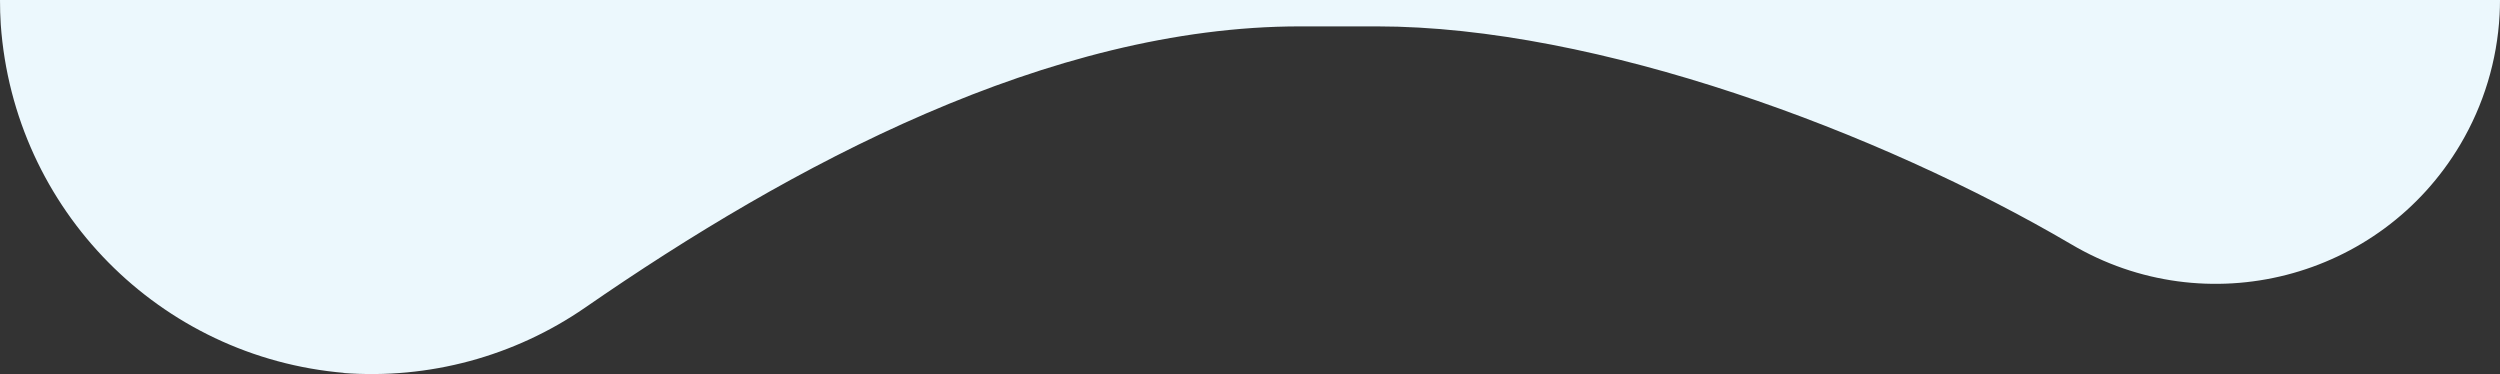
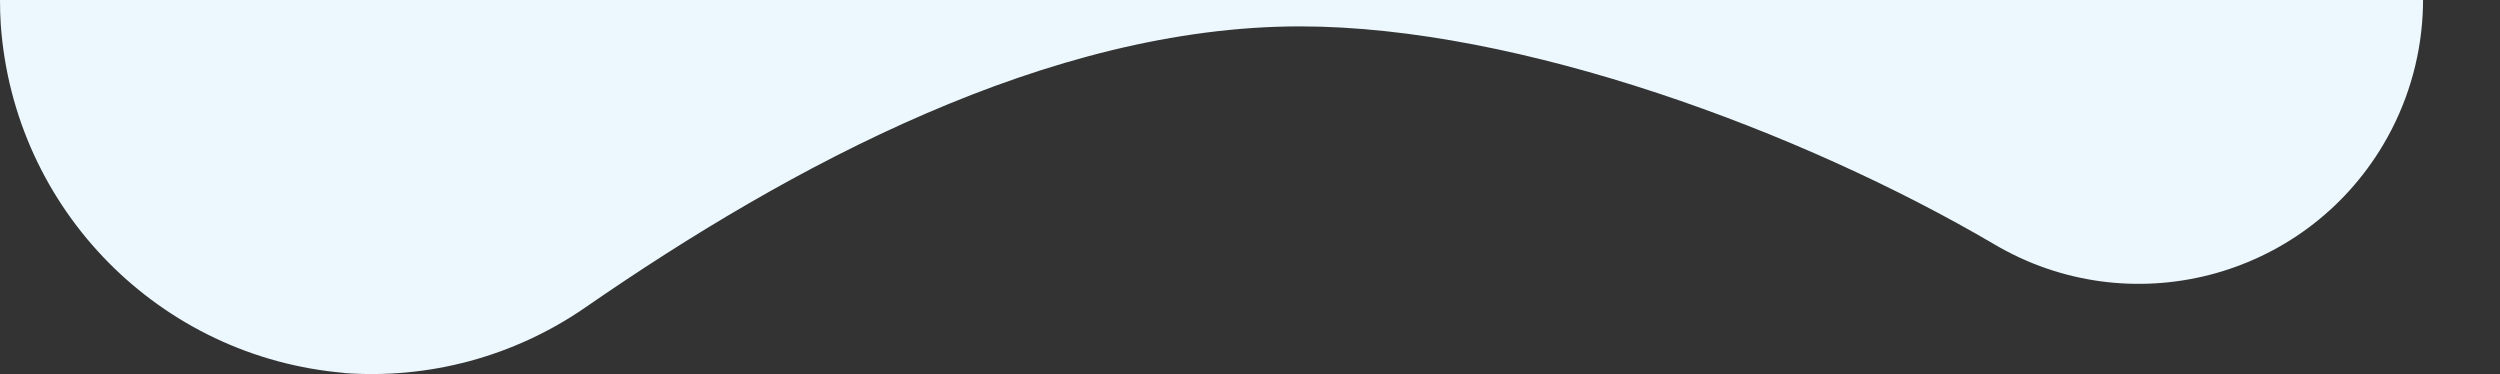
<svg xmlns="http://www.w3.org/2000/svg" id="_Слой_2" data-name="Слой 2" viewBox="0 0 3999.99 598.5">
  <rect x="0" y="0" width="3999.99" height="598.5" fill="#333333" stroke="none" />
  <defs>
    <style> .cls-1 { fill: #ecf8fd; } </style>
  </defs>
  <g id="_Слой_1-2" data-name="Слой 1">
-     <path class="cls-1" d="m0,0c-.02,12.98.37,25.98,1.2,38.99,20.81,296.23,254.53,533.03,550.47,557.71h-3.22c137.47,10.64,274.43-26.29,387.9-104.62C1265.5,264.33,1679.15,42.21,2079.94,42.21h123.13c352.49,0,804.78,169,1110.59,348.47,216.1,127.92,494.98,56.44,622.91-159.66,37.32-63.04,58.85-134.16,62.77-207.32.43-7.94.64-15.84.66-23.7H0Z" />
+     <path class="cls-1" d="m0,0c-.02,12.98.37,25.98,1.2,38.99,20.81,296.23,254.53,533.03,550.47,557.71h-3.22c137.47,10.64,274.43-26.29,387.9-104.62C1265.5,264.33,1679.15,42.21,2079.94,42.21c352.49,0,804.78,169,1110.59,348.47,216.1,127.92,494.98,56.44,622.91-159.66,37.32-63.04,58.85-134.16,62.77-207.32.43-7.94.64-15.84.66-23.7H0Z" />
  </g>
</svg>